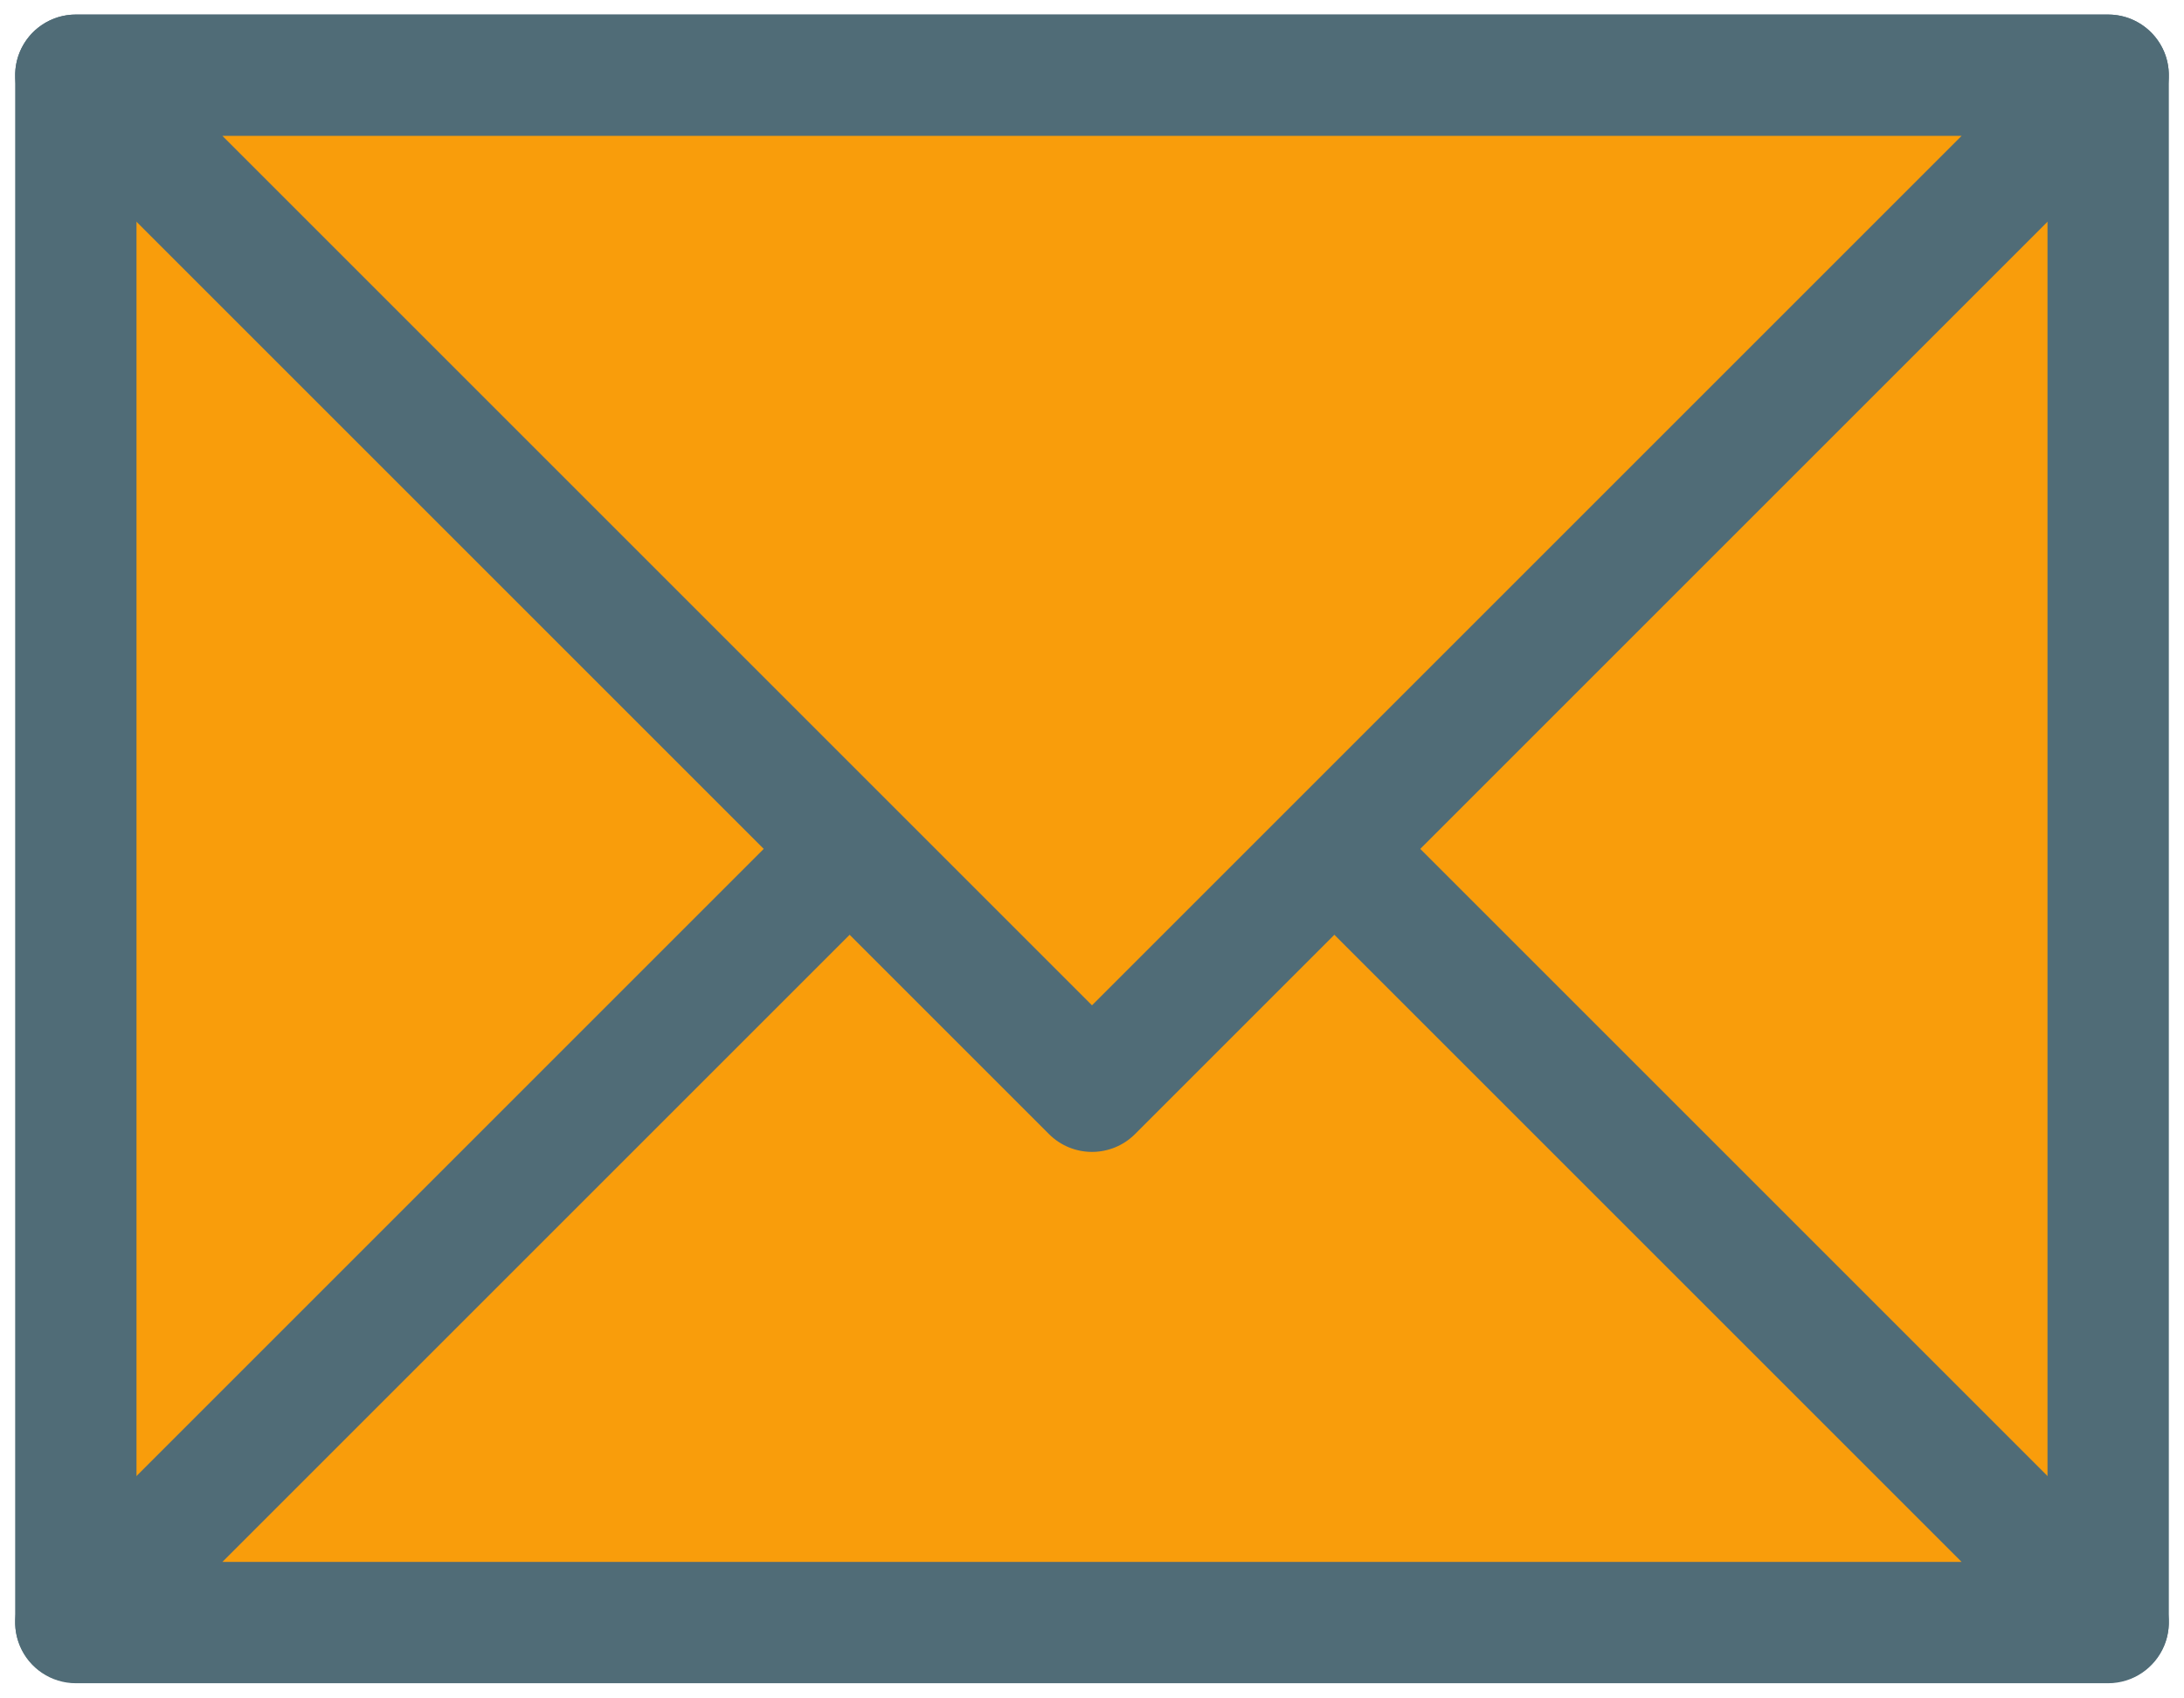
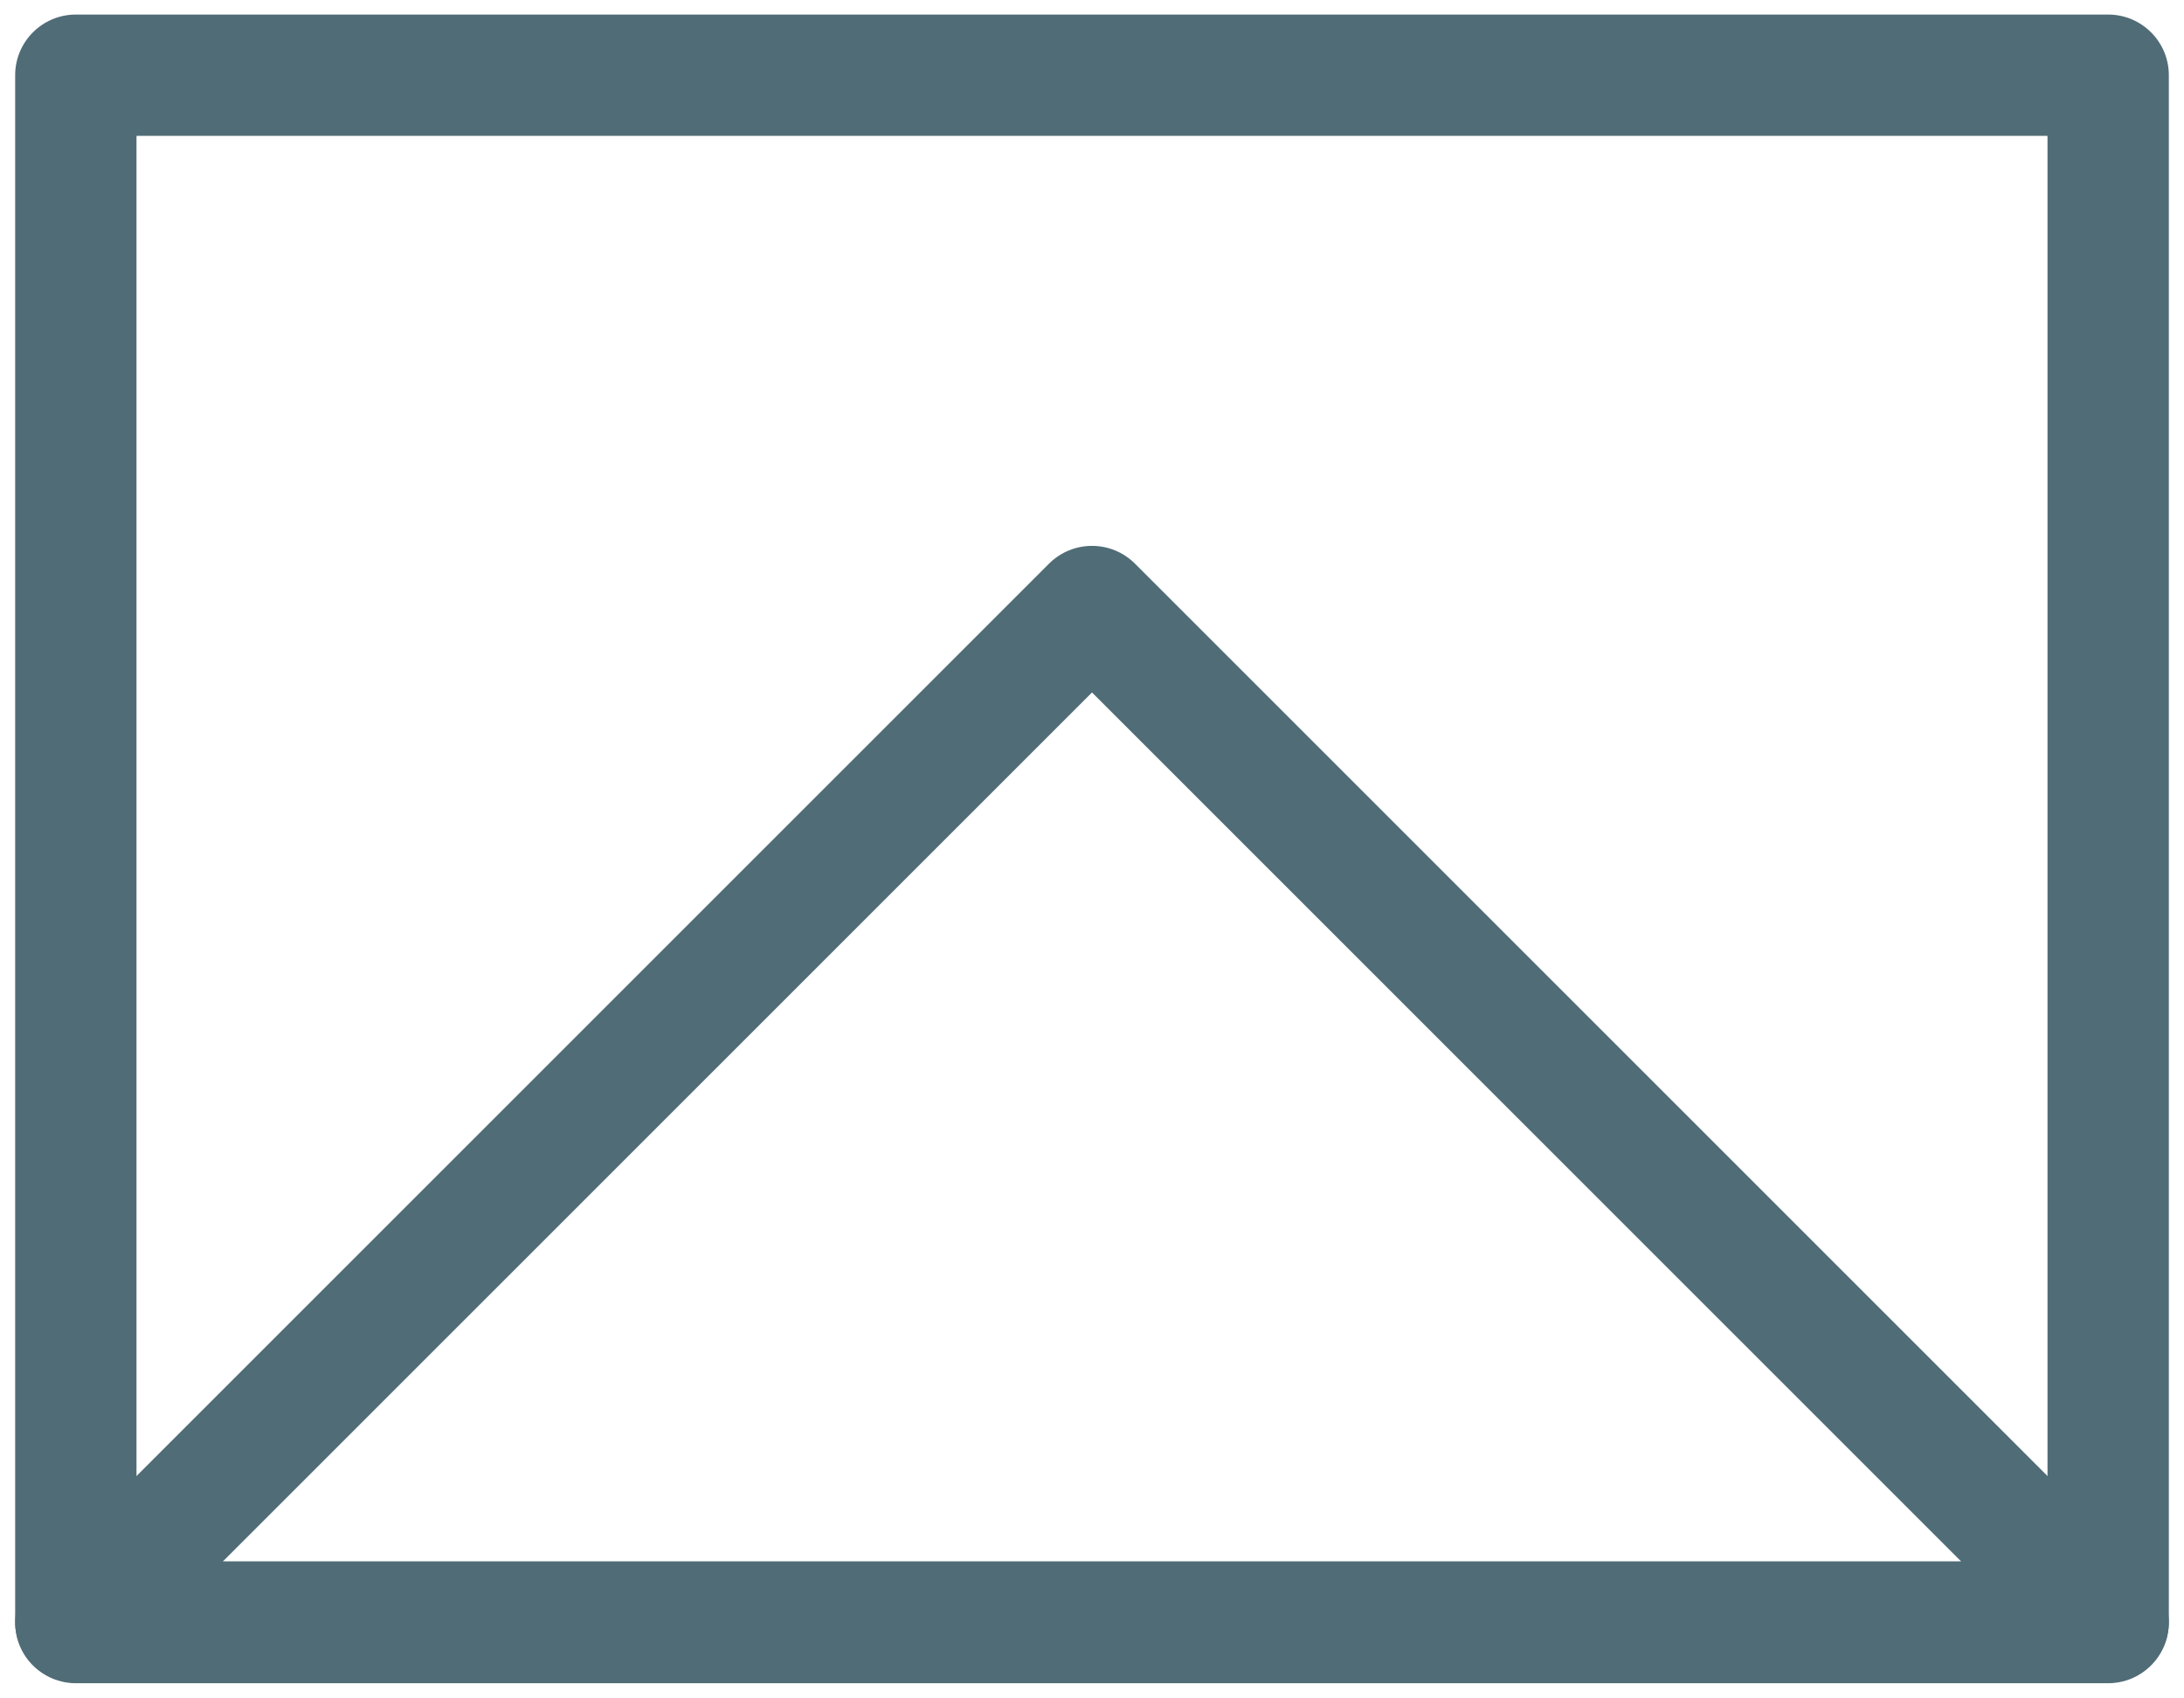
<svg xmlns="http://www.w3.org/2000/svg" xmlns:xlink="http://www.w3.org/1999/xlink" width="18" height="14" viewBox="0 0 18 14" version="1.1">
  <title>Page 1</title>
  <g id="Canvas" transform="translate(-401 -1497)">
    <g id="Page 1">
      <g id="Fill 3">
        <use xlink:href="#path0_fill" transform="translate(401.625 1497.62)" fill="#F99D0B" />
      </g>
      <g id="Stroke 5">
        <use xlink:href="#path1_stroke" transform="translate(401.625 1497.62)" fill="#506C77" />
      </g>
      <g id="Fill 6">
        <use xlink:href="#path2_fill" transform="translate(401.625 1502)" fill="#F99D0B" />
      </g>
      <g id="Stroke 7">
        <use xlink:href="#path3_stroke" transform="translate(401.625 1502)" fill="#506C77" />
      </g>
      <g id="Fill 8">
        <use xlink:href="#path4_fill" transform="translate(401.625 1497.62)" fill="#F99D0B" />
      </g>
      <g id="Stroke 9">
        <use xlink:href="#path5_stroke" transform="translate(401.625 1497.62)" fill="#506C77" />
      </g>
    </g>
  </g>
  <defs>
-     <path id="path0_fill" fill-rule="evenodd" d="M 0 12.75L 16.75 12.75L 16.75 0L 0 0L 0 12.75Z" />
    <path id="path1_stroke" d="M 0 12.75L -0.5 12.75C -0.5 13.026 -0.276 13.25 1.11022e-16 13.25L 0 12.75ZM 16.75 12.75L 16.75 13.25C 17.026 13.25 17.25 13.026 17.25 12.75L 16.75 12.75ZM 16.75 0L 17.25 0C 17.25 -0.276 17.026 -0.5 16.75 -0.5L 16.75 0ZM 0 0L 0 -0.5C -0.276 -0.5 -0.5 -0.276 -0.5 1.11022e-16L 0 0ZM 0 13.25L 16.75 13.25L 16.75 12.25L 0 12.25L 0 13.25ZM 17.25 12.75L 17.25 0L 16.25 0L 16.25 12.75L 17.25 12.75ZM 16.75 -0.5L 0 -0.5L 0 0.5L 16.75 0.5L 16.75 -0.5ZM -0.5 0L -0.5 12.75L 0.5 12.75L 0.5 0L -0.5 0Z" />
-     <path id="path2_fill" fill-rule="evenodd" d="M 16.75 8.375L 8.375 0L 0 8.375L 16.75 8.375Z" />
    <path id="path3_stroke" d="M 16.75 8.375L 16.75 8.875C 16.952 8.875 17.134 8.753 17.212 8.566C 17.289 8.38 17.247 8.164 17.104 8.021L 16.75 8.375ZM 8.375 0L 8.729 -0.354C 8.533 -0.549 8.217 -0.549 8.021 -0.354L 8.375 0ZM 0 8.375L -0.354 8.021C -0.497 8.164 -0.539 8.38 -0.462 8.566C -0.385 8.753 -0.202 8.875 0 8.875L 0 8.375ZM 17.104 8.021L 8.729 -0.354L 8.021 0.354L 16.396 8.729L 17.104 8.021ZM 8.021 -0.354L -0.354 8.021L 0.354 8.729L 8.729 0.354L 8.021 -0.354ZM 0 8.875L 16.75 8.875L 16.75 7.875L 0 7.875L 0 8.875Z" />
-     <path id="path4_fill" fill-rule="evenodd" d="M 0 0L 8.375 8.375L 16.75 0L 0 0Z" />
-     <path id="path5_stroke" d="M 0 0L 0 -0.5C -0.202 -0.5 -0.385 -0.378 -0.462 -0.191C -0.539 -0.005 -0.497 0.211 -0.354 0.354L 0 0ZM 8.375 8.375L 8.021 8.729C 8.217 8.924 8.533 8.924 8.729 8.729L 8.375 8.375ZM 16.75 0L 17.104 0.354C 17.247 0.211 17.289 -0.005 17.212 -0.191C 17.134 -0.378 16.952 -0.5 16.75 -0.5L 16.75 0ZM -0.354 0.354L 8.021 8.729L 8.729 8.021L 0.354 -0.354L -0.354 0.354ZM 8.729 8.729L 17.104 0.354L 16.396 -0.354L 8.021 8.021L 8.729 8.729ZM 16.75 -0.5L 0 -0.5L 0 0.5L 16.75 0.5L 16.75 -0.5Z" />
  </defs>
</svg>